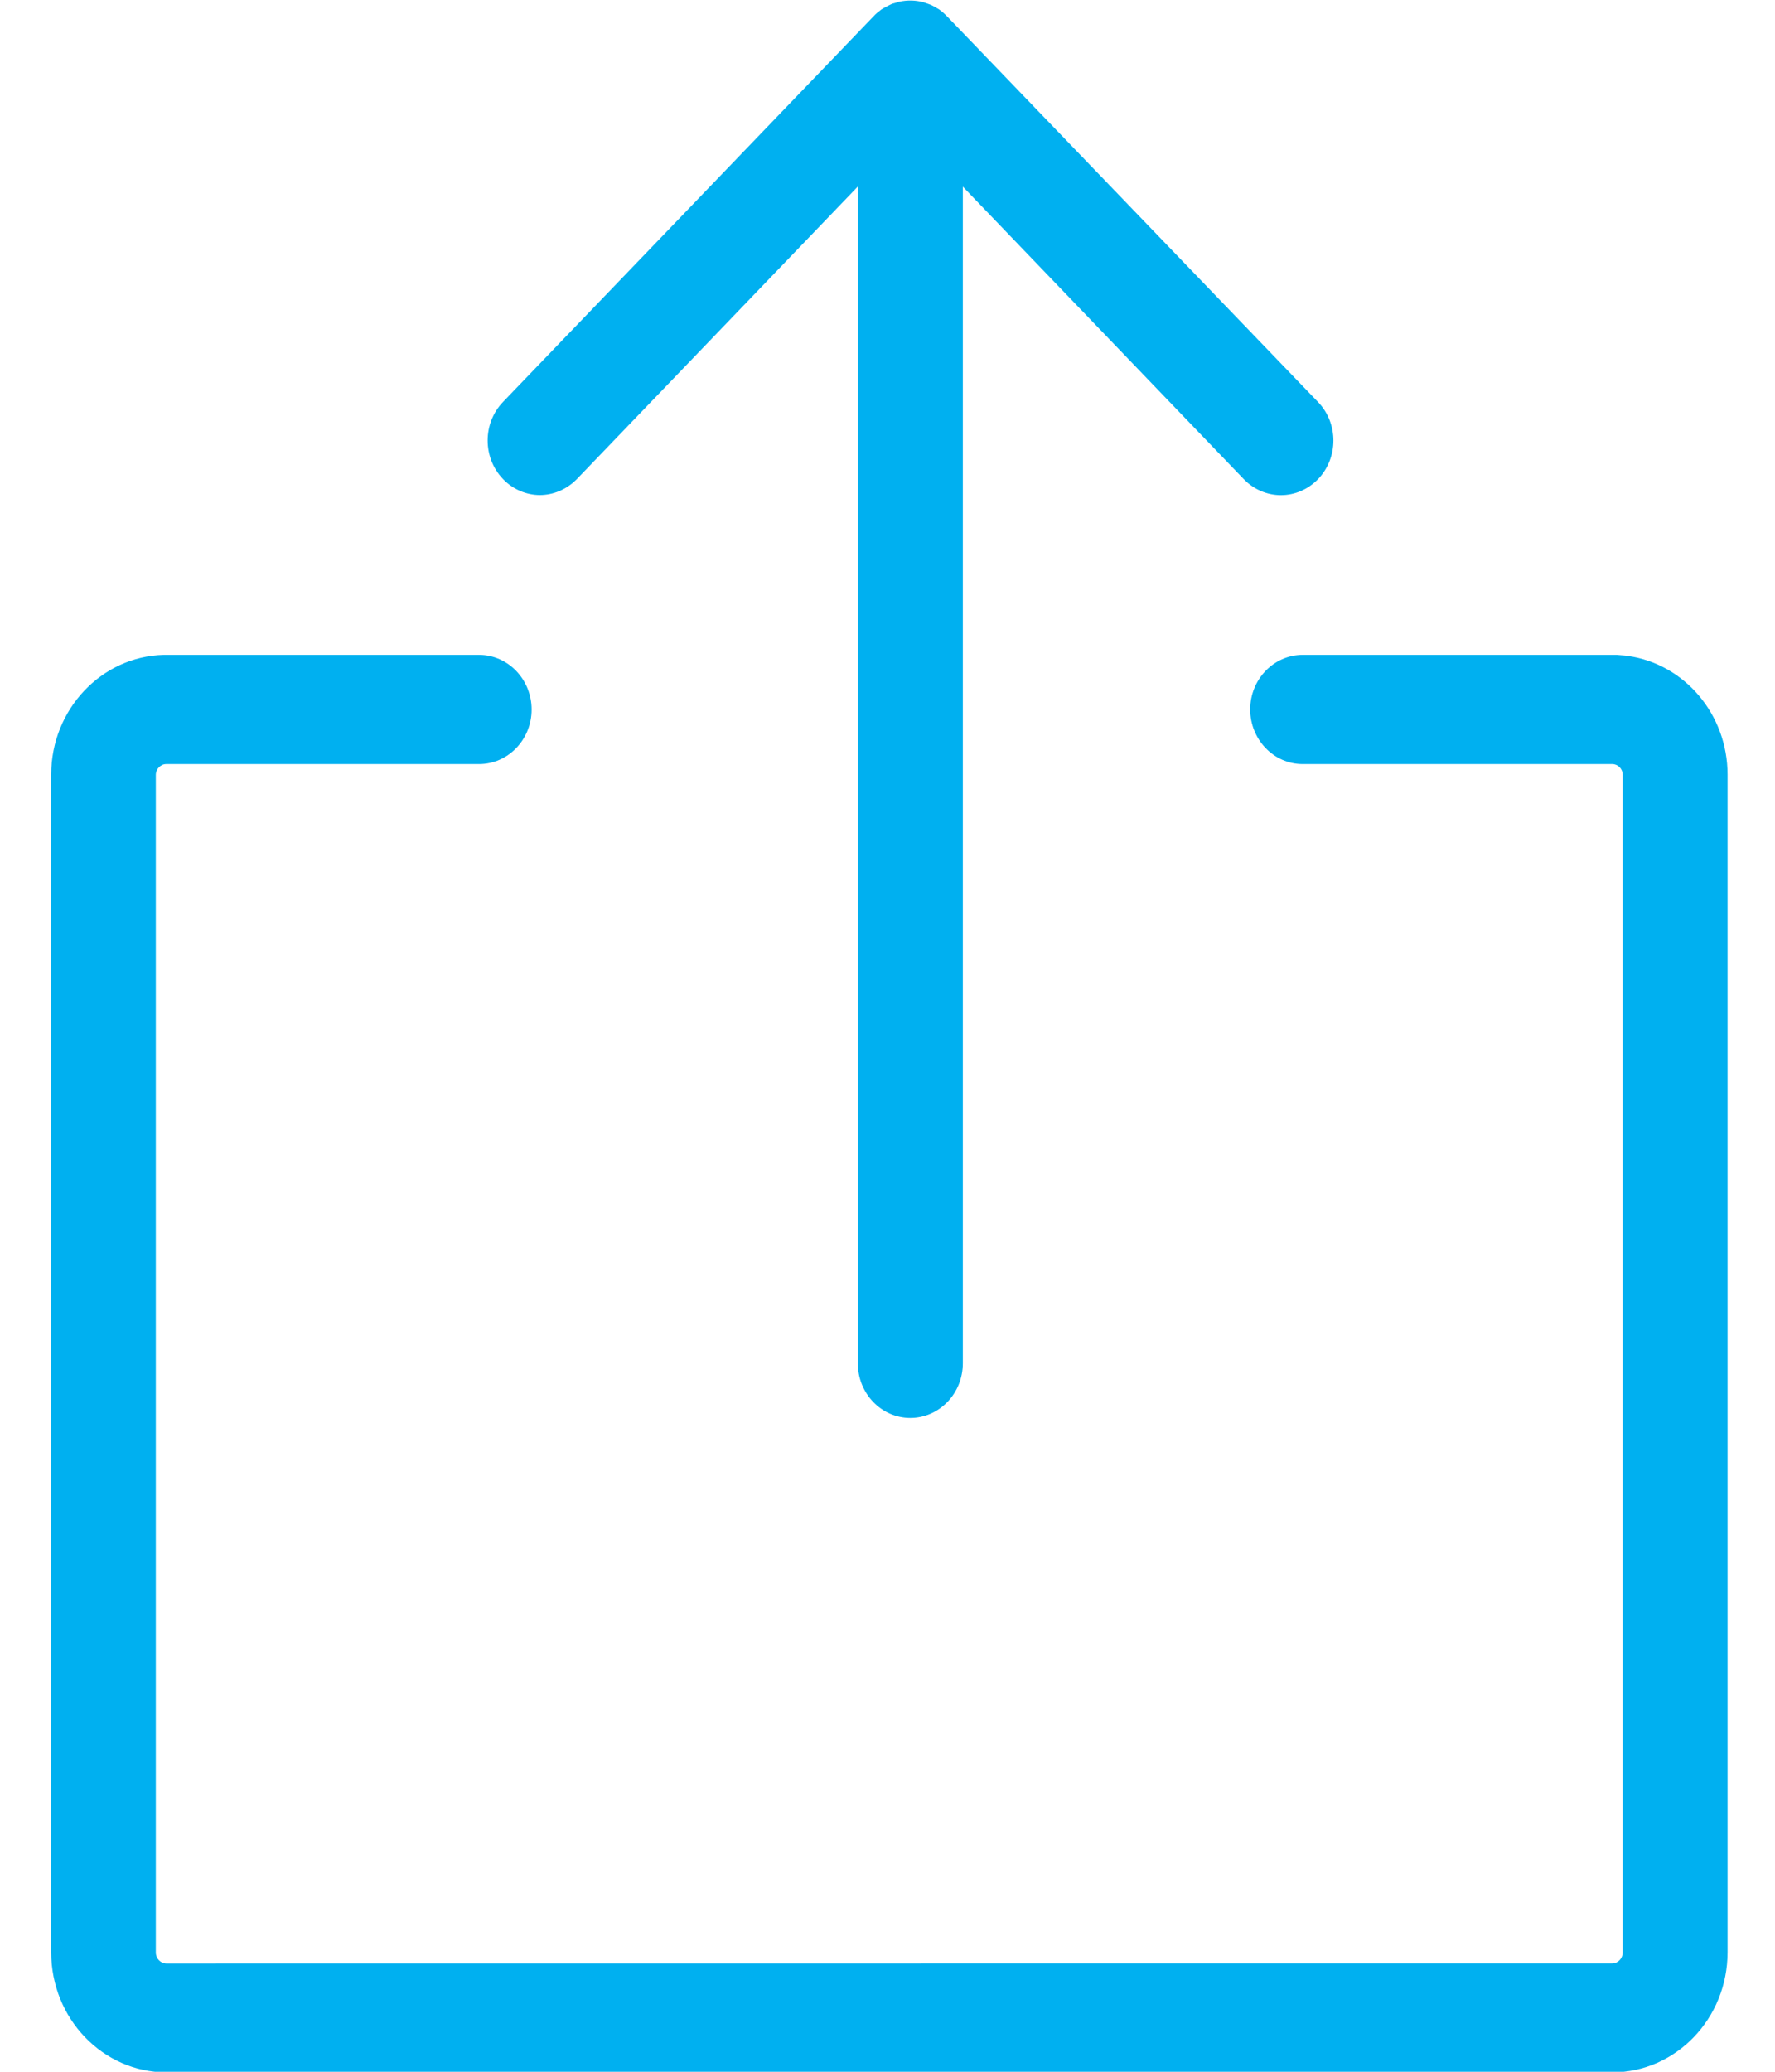
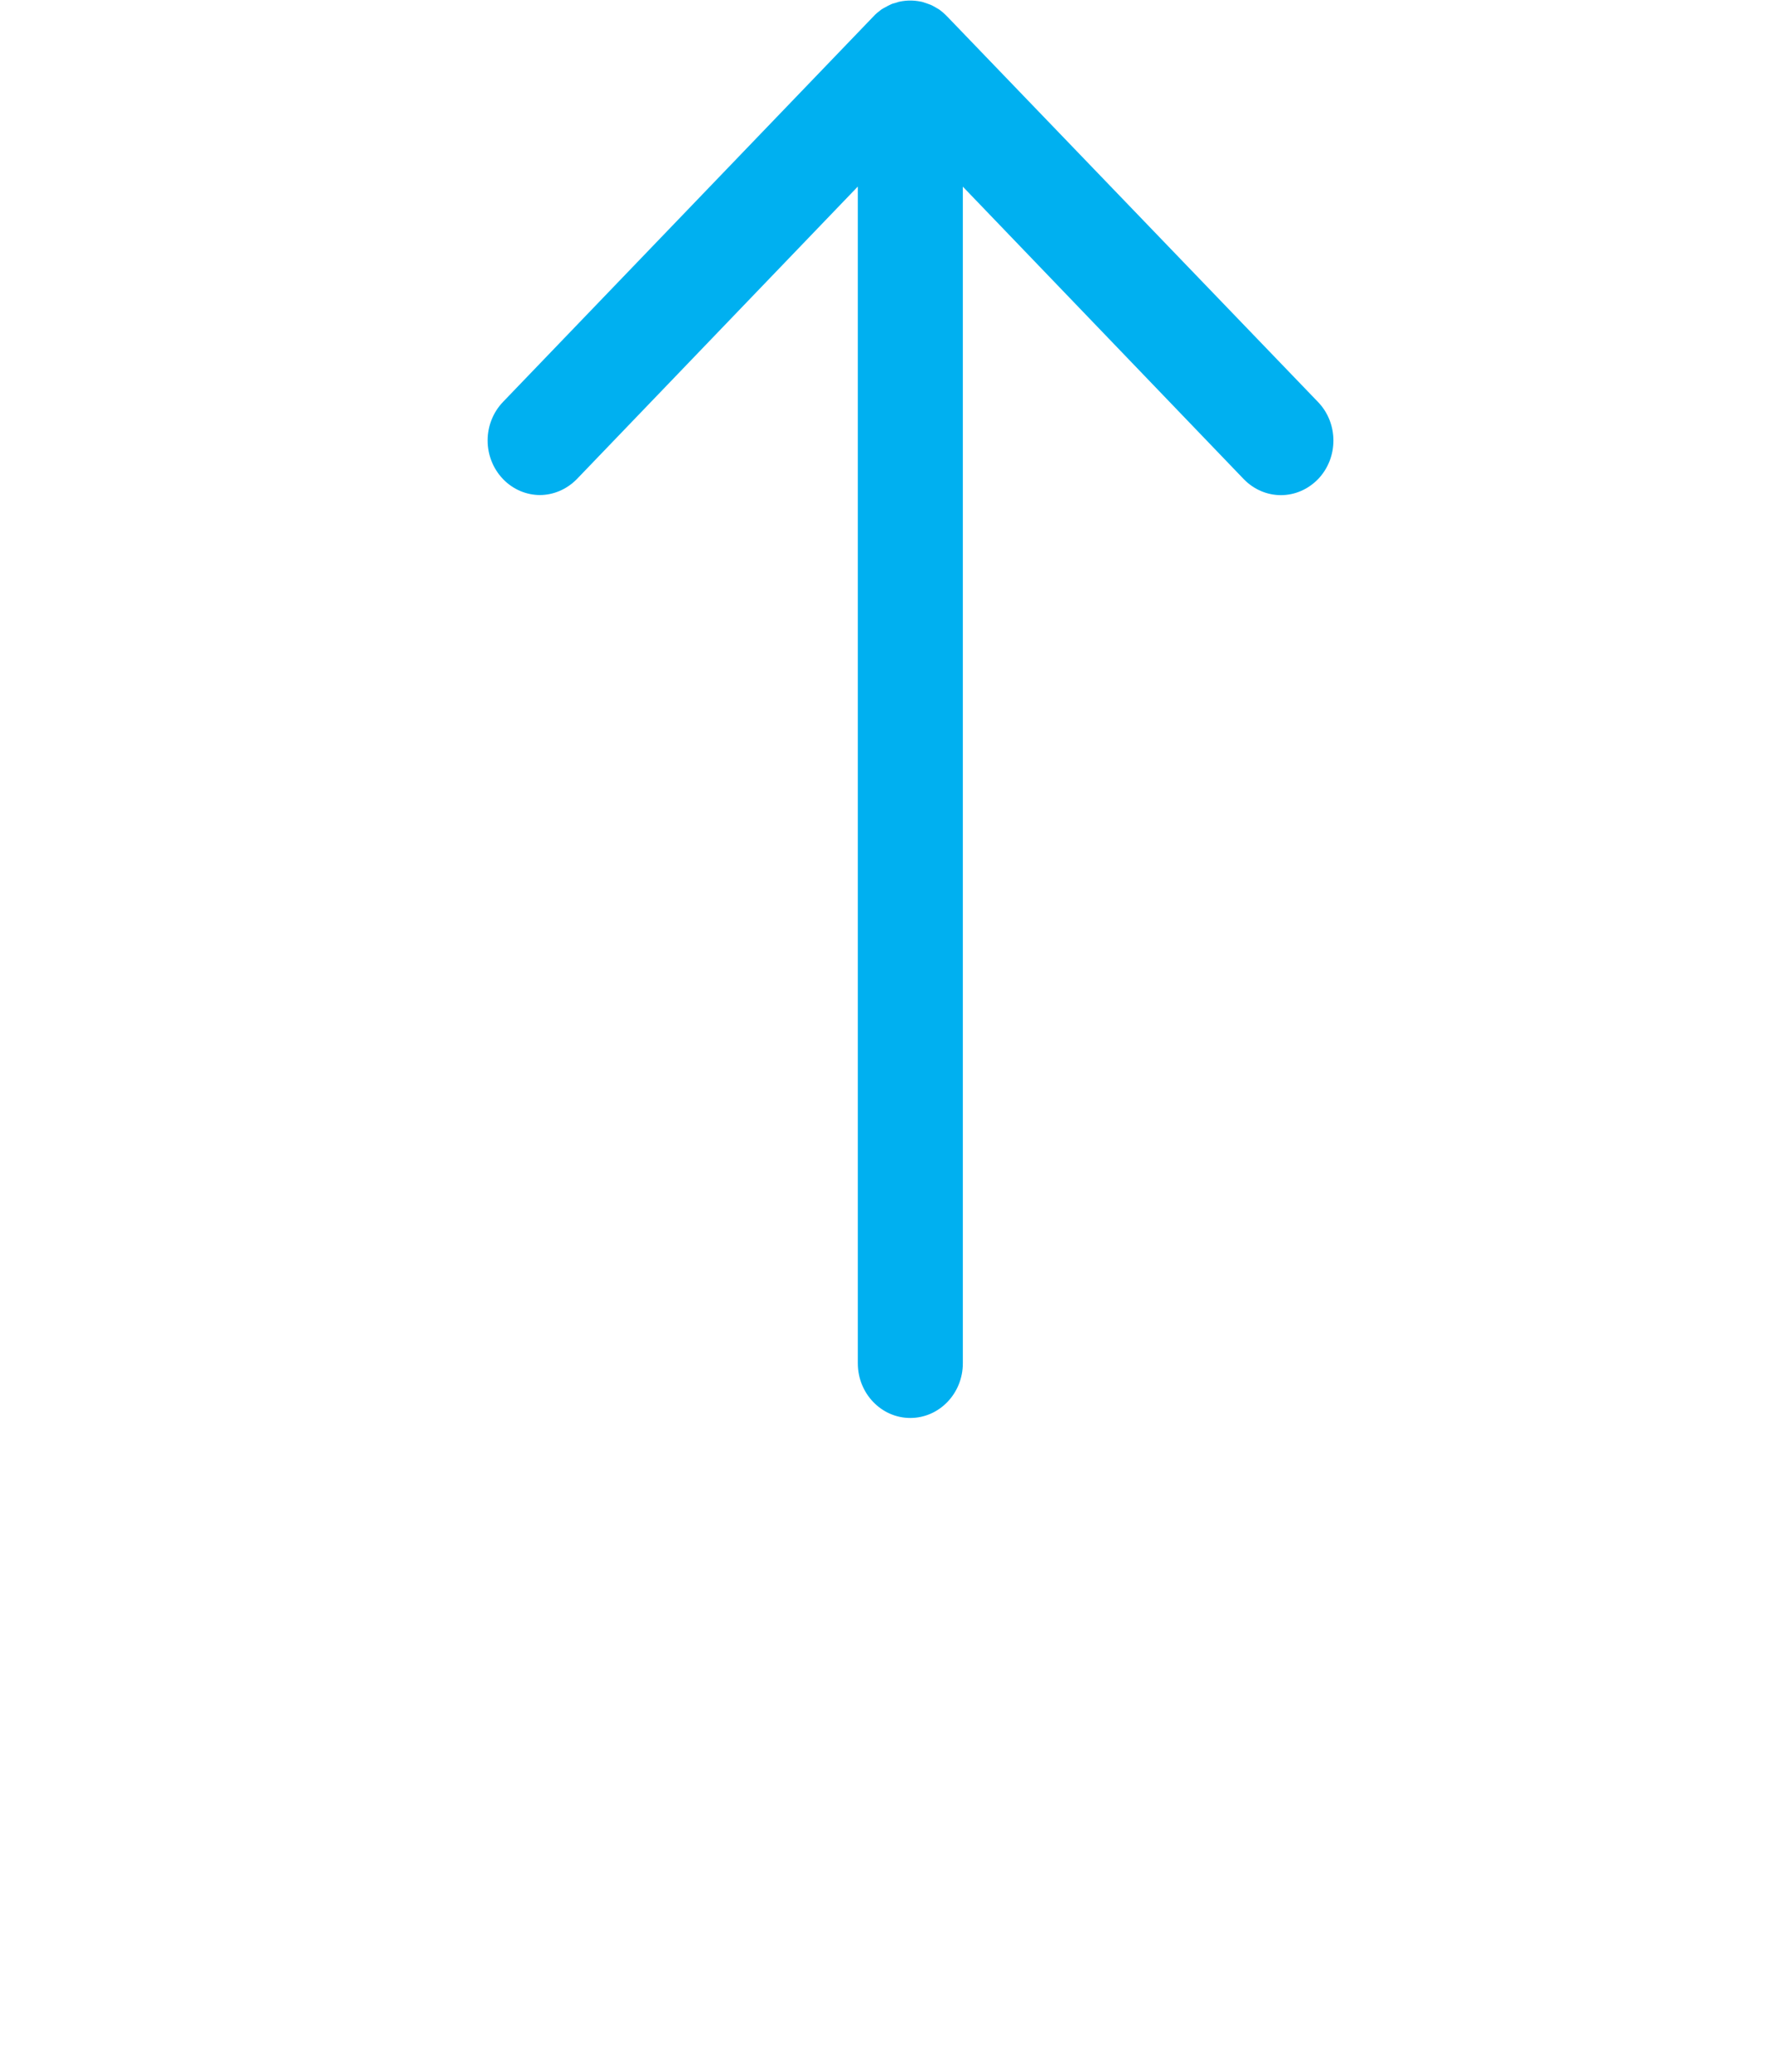
<svg xmlns="http://www.w3.org/2000/svg" width="18" height="21" viewBox="0 0 18 21" fill="none">
  <path d="M5.473 5.018C5.609 5.018 5.745 4.963 5.85 4.856L8.699 1.891V13.819C8.699 14.125 8.938 14.373 9.231 14.373C9.525 14.373 9.764 14.125 9.764 13.819V1.892L12.613 4.857C12.716 4.963 12.852 5.019 12.989 5.019C13.127 5.019 13.261 4.964 13.366 4.857C13.574 4.64 13.574 4.291 13.366 4.075L9.606 0.168C9.582 0.143 9.554 0.118 9.525 0.097C9.512 0.089 9.498 0.081 9.486 0.074C9.468 0.065 9.453 0.054 9.433 0.047C9.416 0.04 9.398 0.035 9.381 0.029C9.366 0.025 9.35 0.017 9.335 0.016C9.267 0.002 9.195 0.002 9.127 0.016C9.112 0.018 9.096 0.025 9.081 0.029C9.064 0.033 9.046 0.038 9.029 0.047C9.012 0.054 8.994 0.065 8.977 0.074C8.964 0.081 8.95 0.088 8.937 0.097C8.909 0.118 8.88 0.141 8.856 0.168L5.101 4.074C4.893 4.291 4.893 4.639 5.101 4.856C5.203 4.962 5.339 5.018 5.477 5.018H5.473Z" fill="#00B0F0" />
-   <path d="M16.509 6.649C16.509 6.649 16.497 6.649 16.493 6.646C16.478 6.646 16.461 6.642 16.443 6.642C16.427 6.642 16.412 6.638 16.396 6.638H16.35H13.21C12.917 6.638 12.678 6.886 12.678 7.191C12.678 7.496 12.917 7.745 13.21 7.745H16.35C16.408 7.745 16.456 7.794 16.456 7.854V19.791C16.456 19.851 16.408 19.902 16.349 19.902L1.687 19.903C1.63 19.903 1.58 19.853 1.58 19.792V7.855C1.58 7.795 1.628 7.745 1.686 7.745H4.858C5.152 7.745 5.391 7.497 5.391 7.192C5.391 6.887 5.152 6.638 4.858 6.638H1.675H1.662C1.029 6.652 0.519 7.192 0.519 7.852V19.789C0.519 20.459 1.042 21.006 1.688 21.006H16.349C16.994 21.006 17.519 20.461 17.519 19.789V7.852C17.519 7.237 17.078 6.729 16.509 6.649L16.509 6.649Z" fill="#00B0F0" />
</svg>